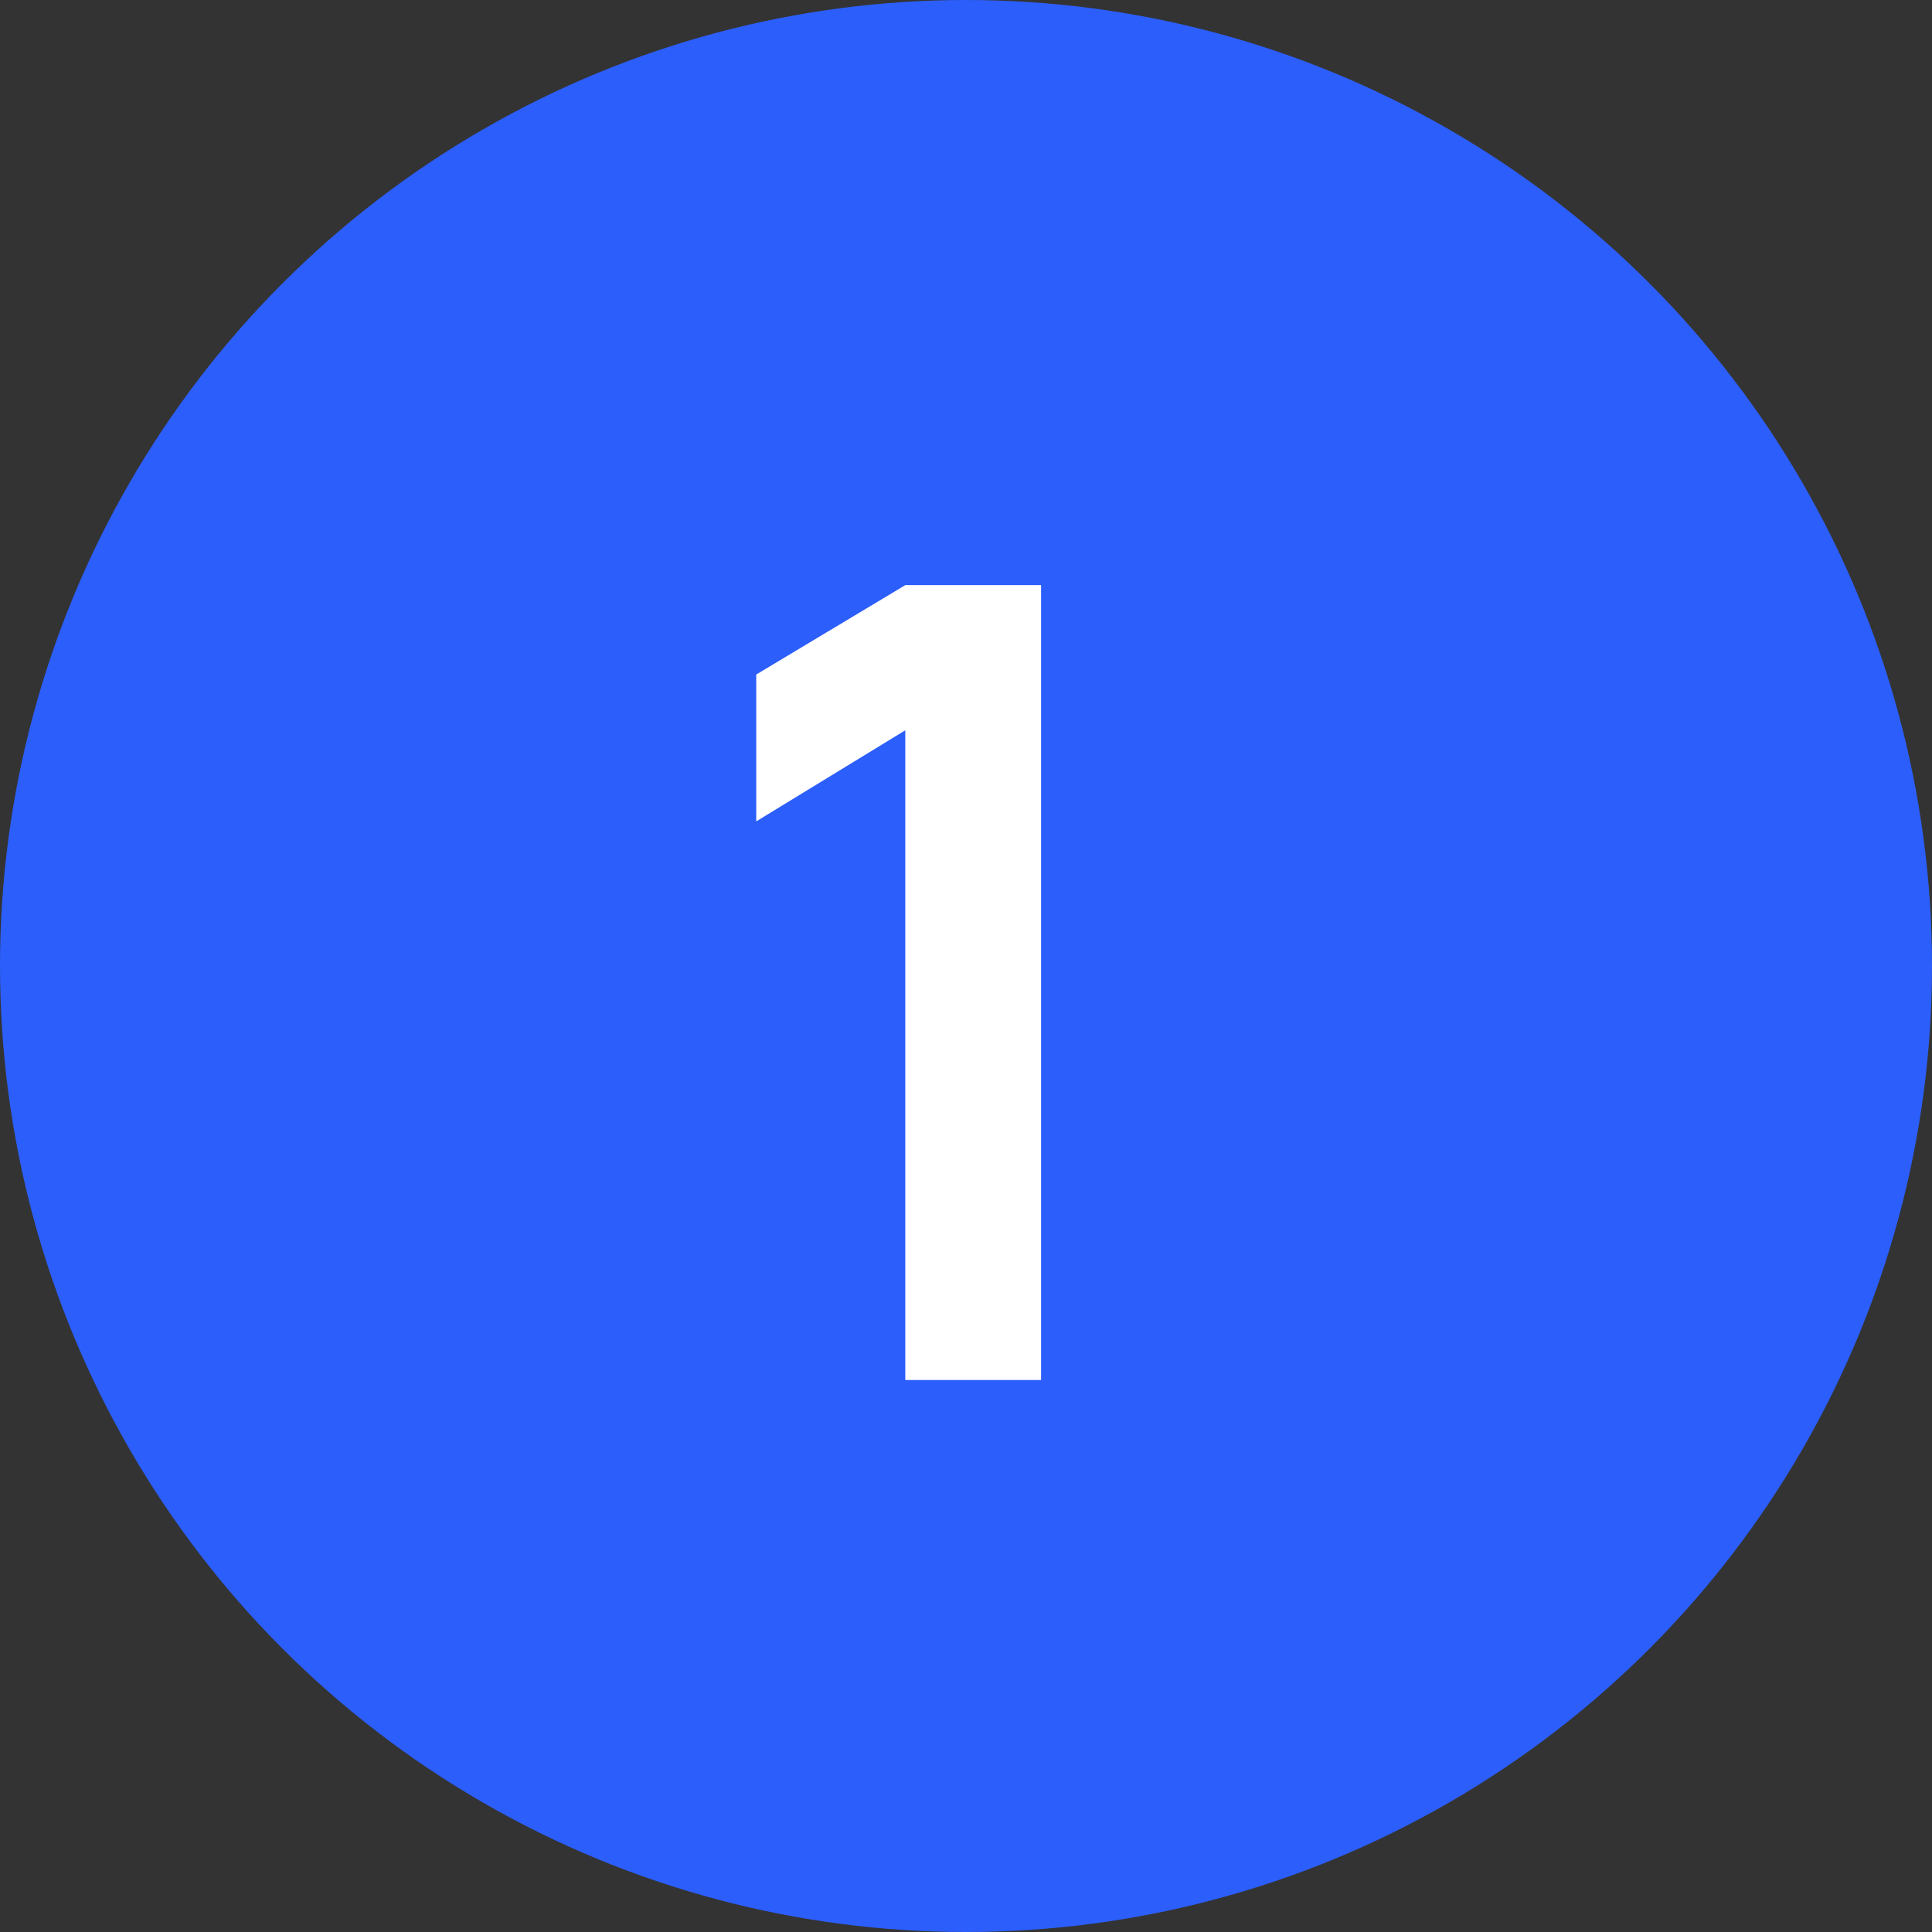
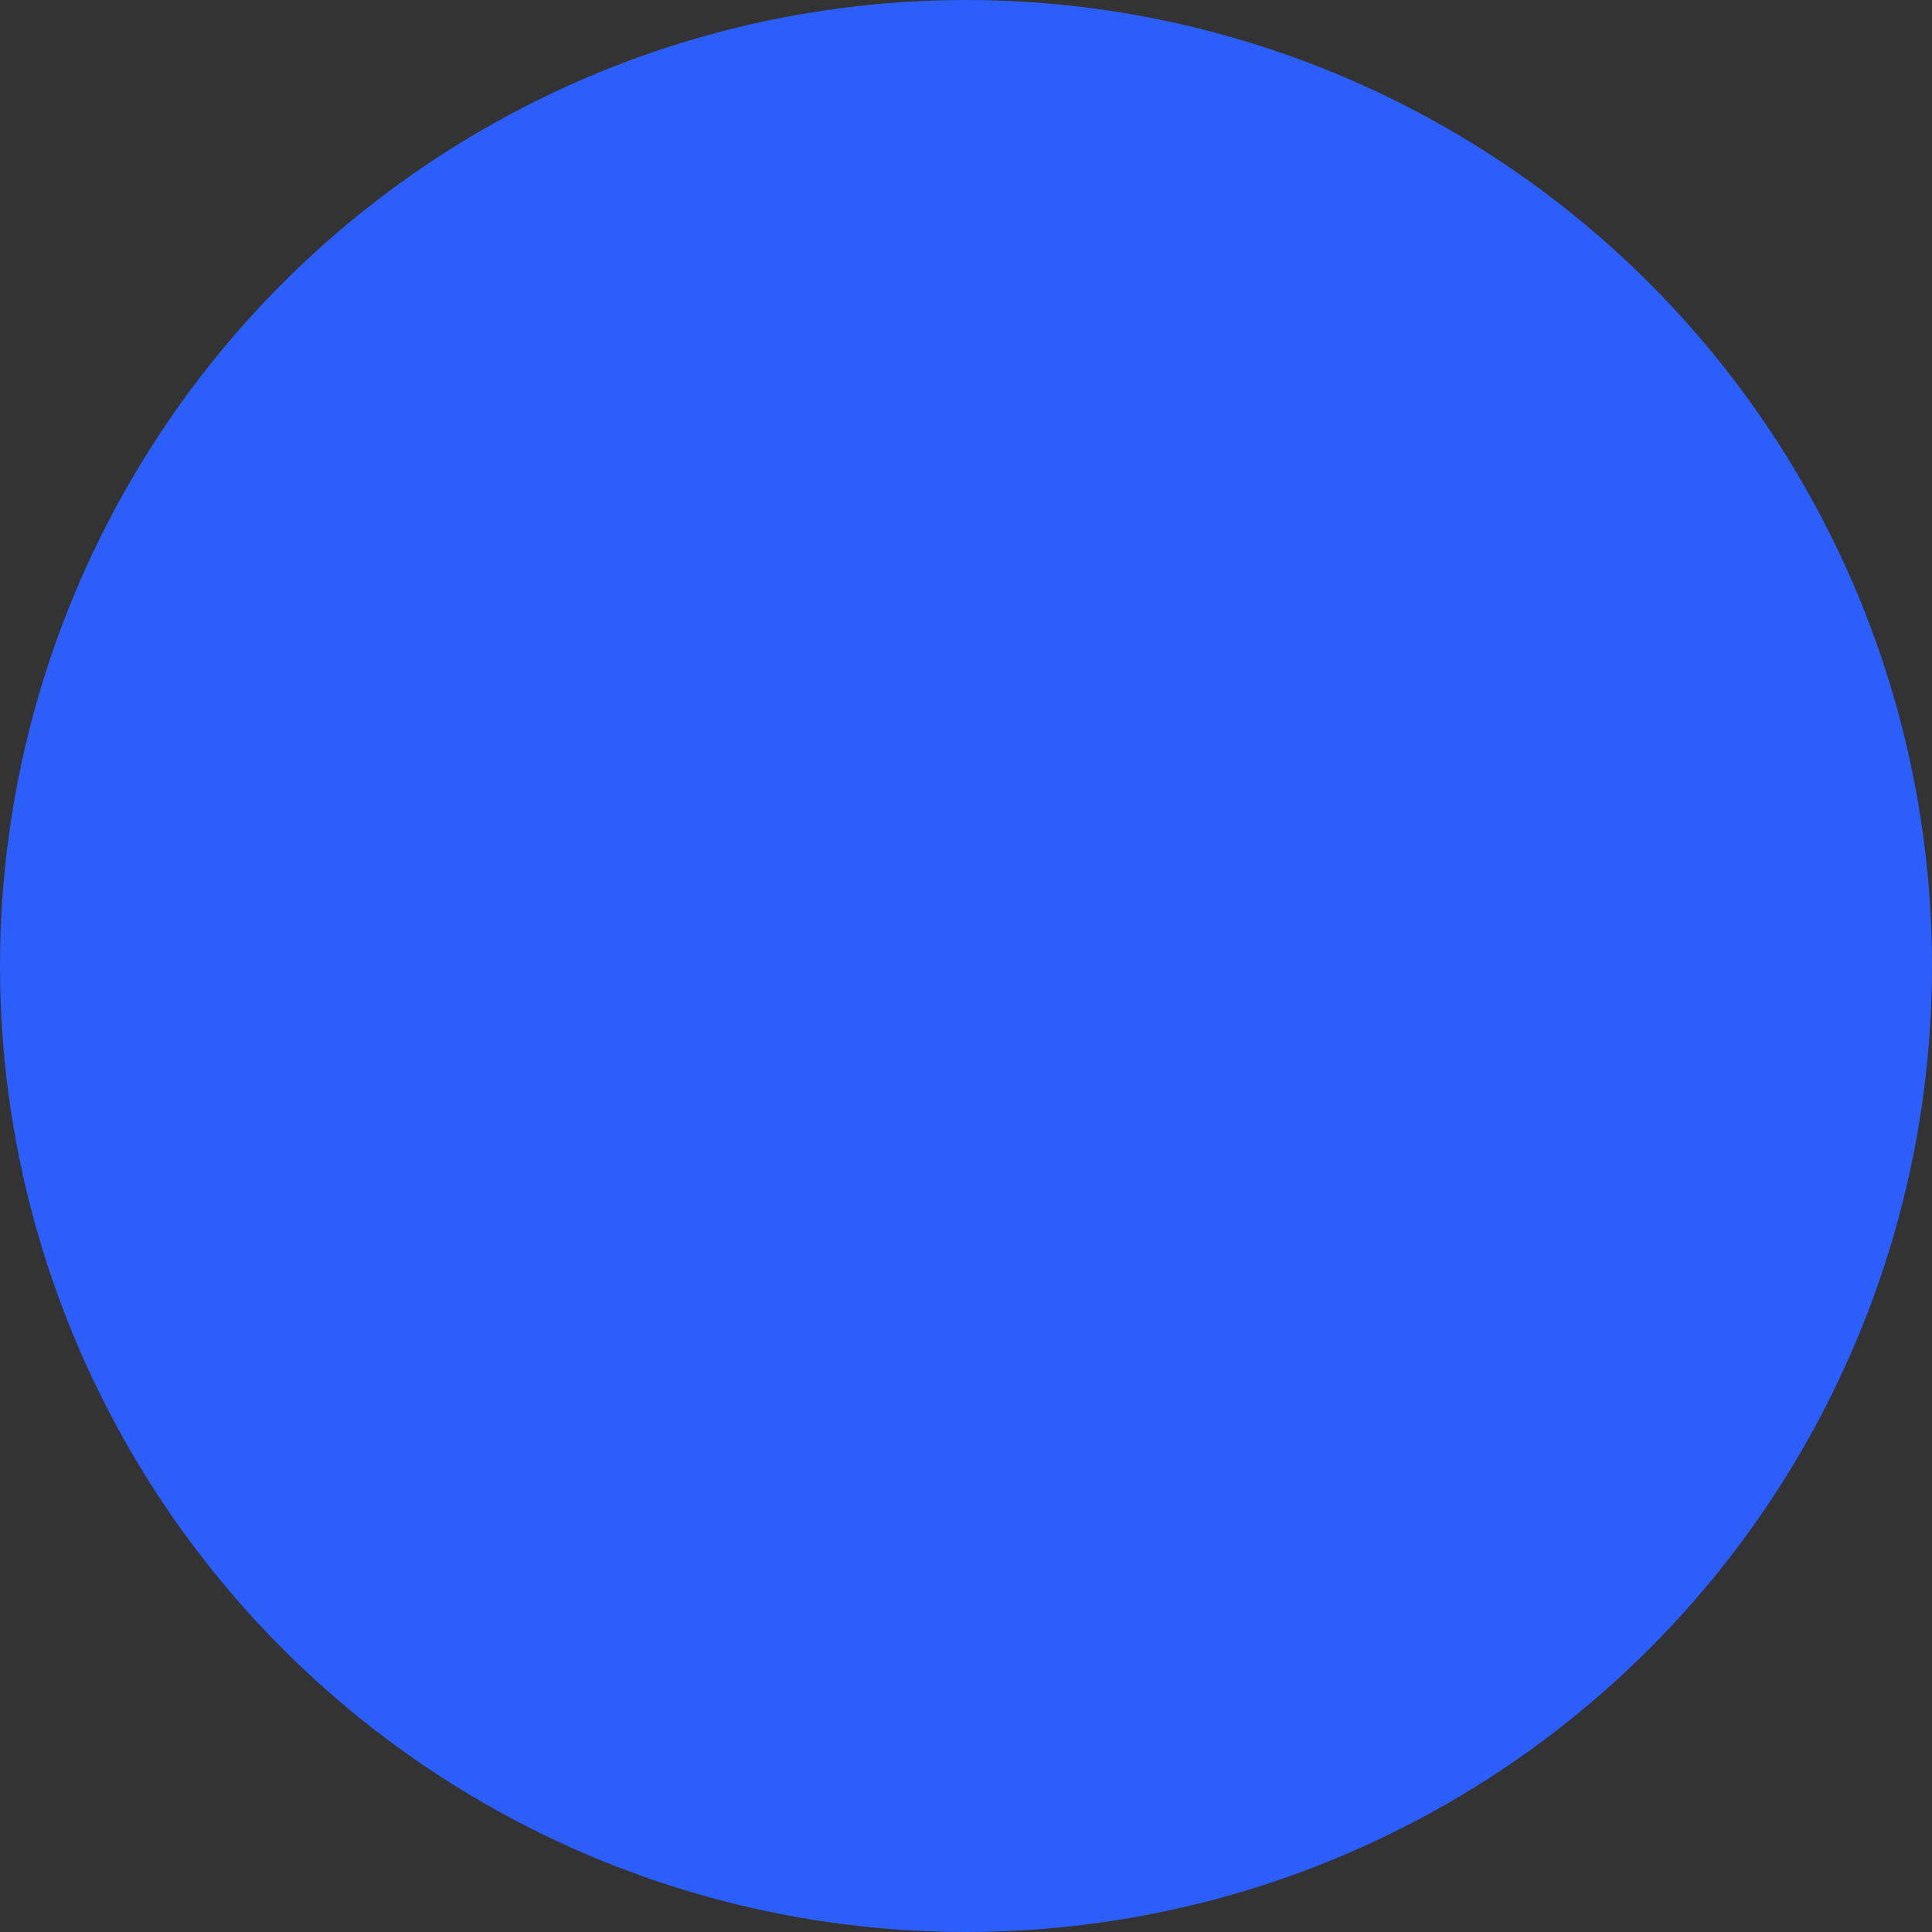
<svg xmlns="http://www.w3.org/2000/svg" width="56" height="56" viewBox="0 0 56 56" fill="none">
  <rect x="0" y="0" width="56" height="56" fill="#333333" stroke="none" />
  <circle cx="28" cy="28" r="28" fill="#2C5EFB" />
-   <path d="M26.24 40V21.168L21.92 23.808V19.552L26.24 16.96H30.176V40H26.24Z" fill="white" />
</svg>